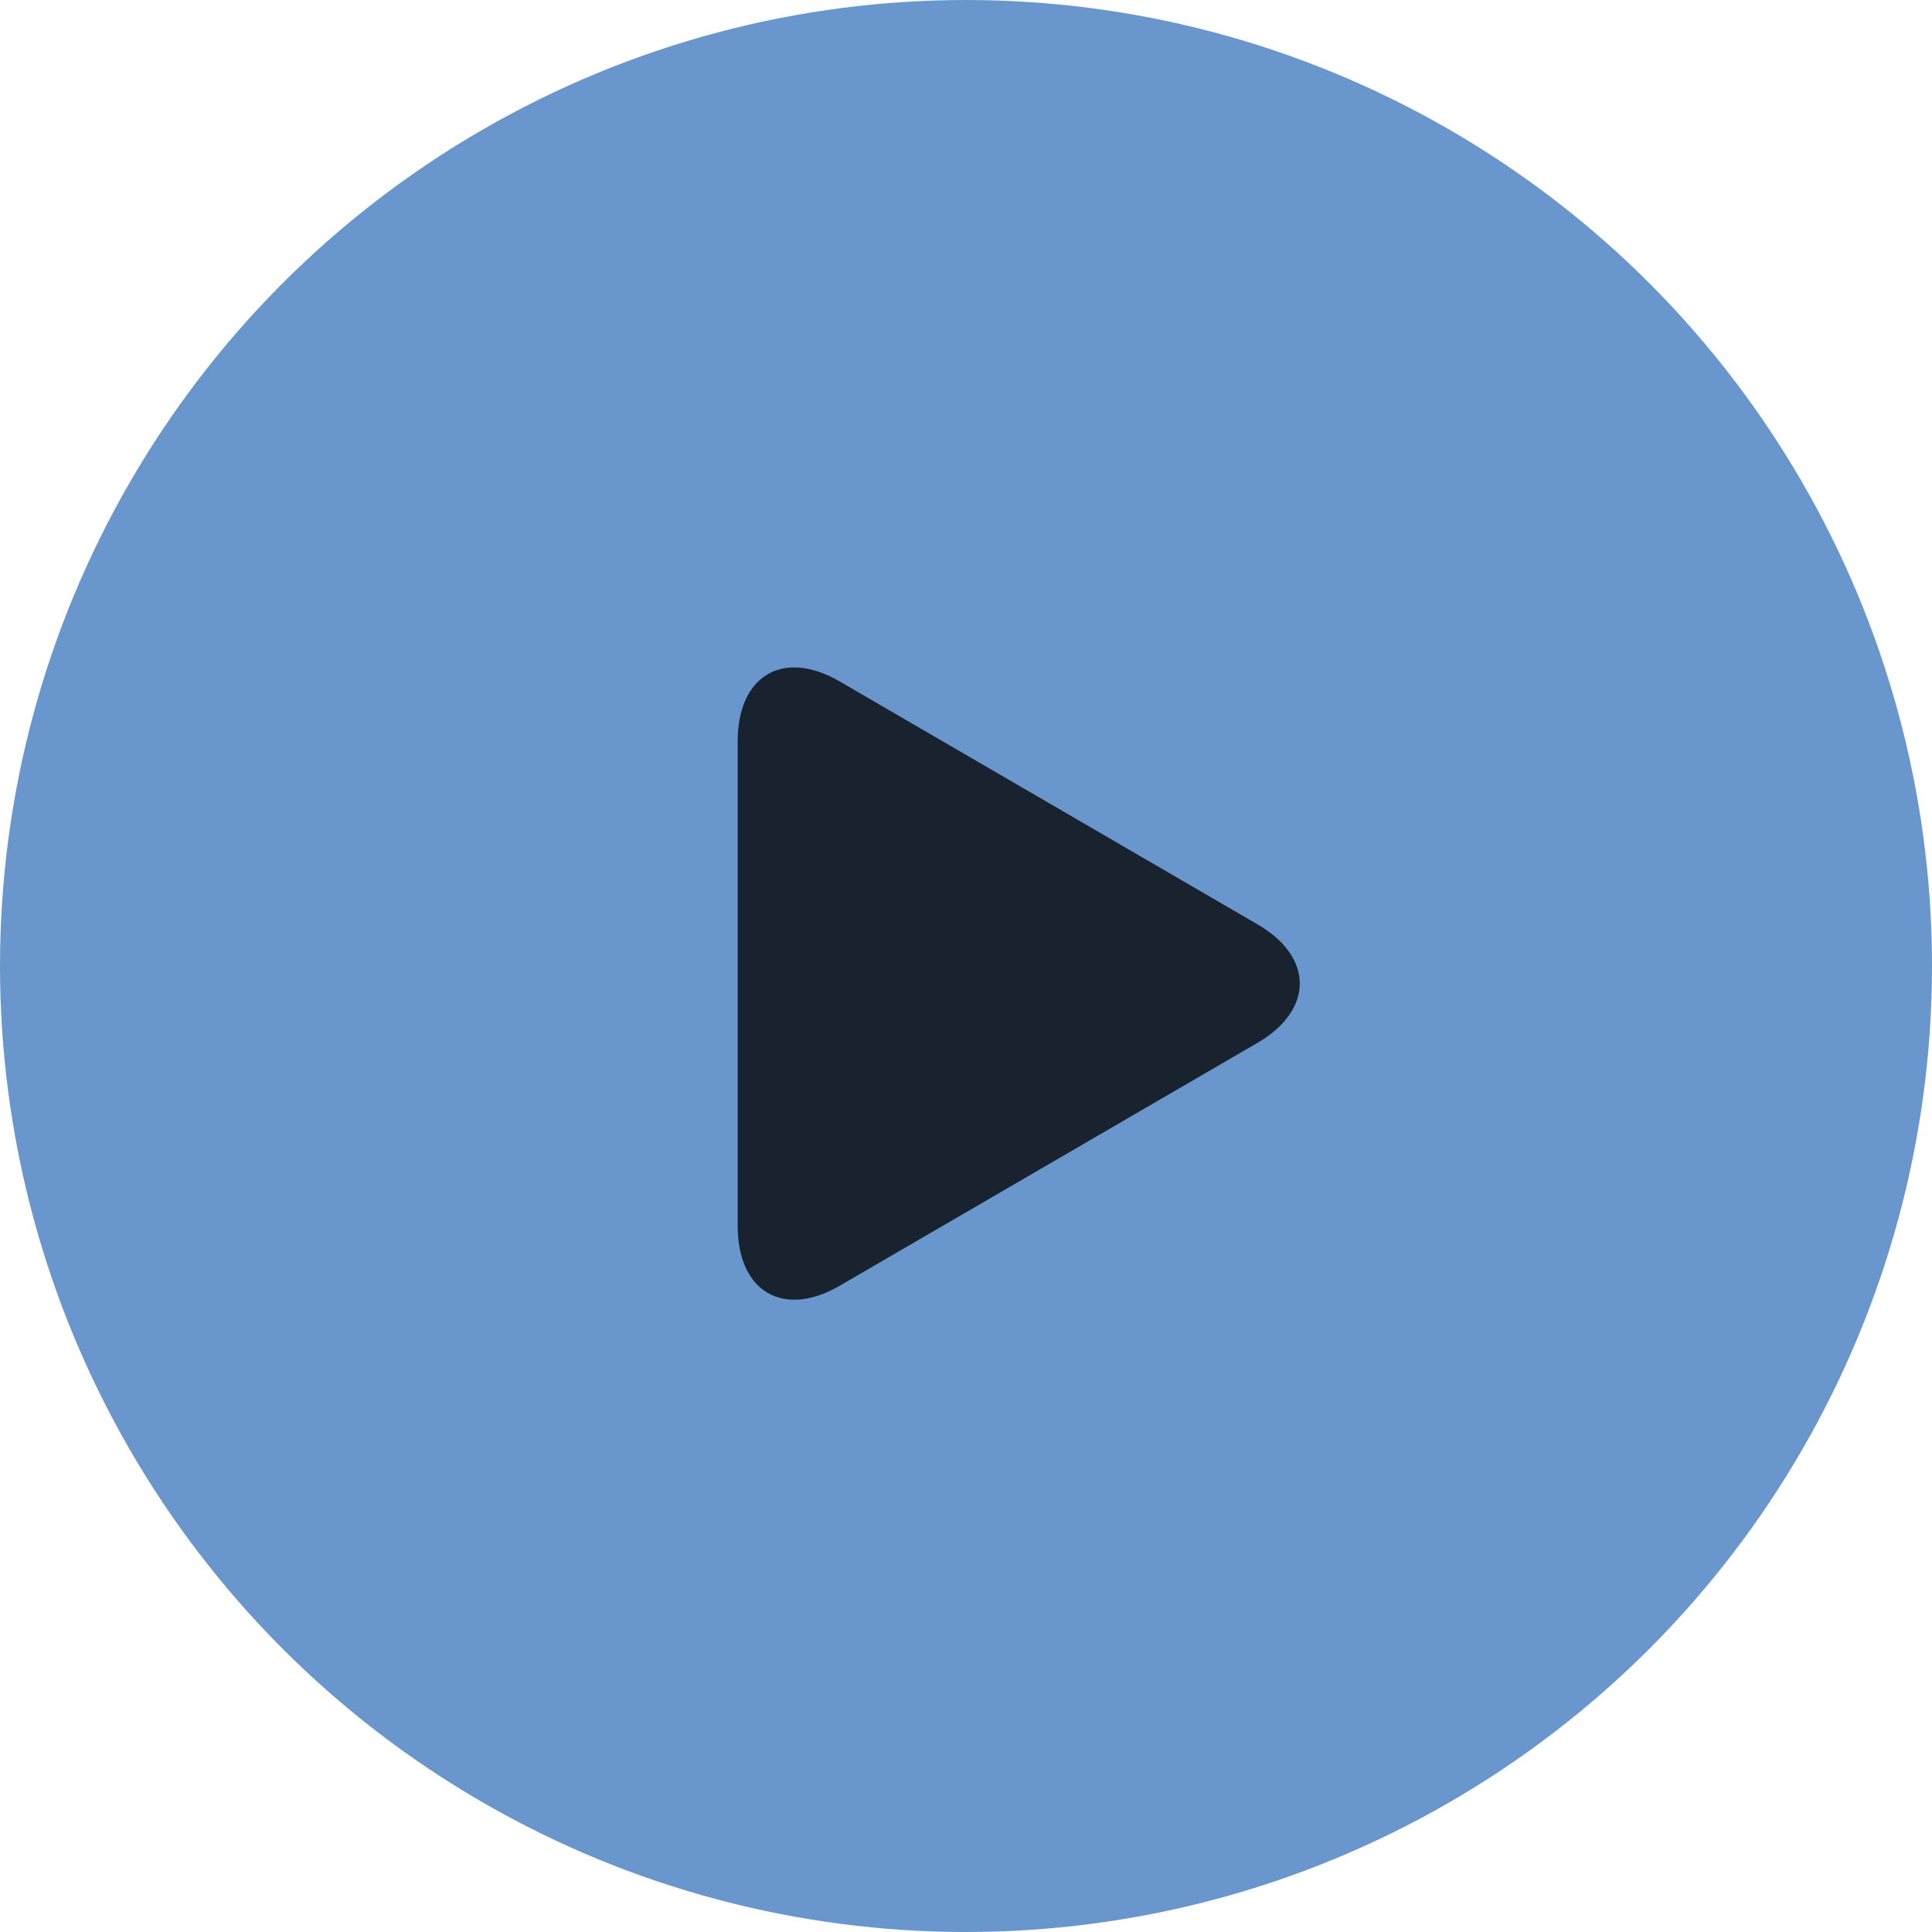
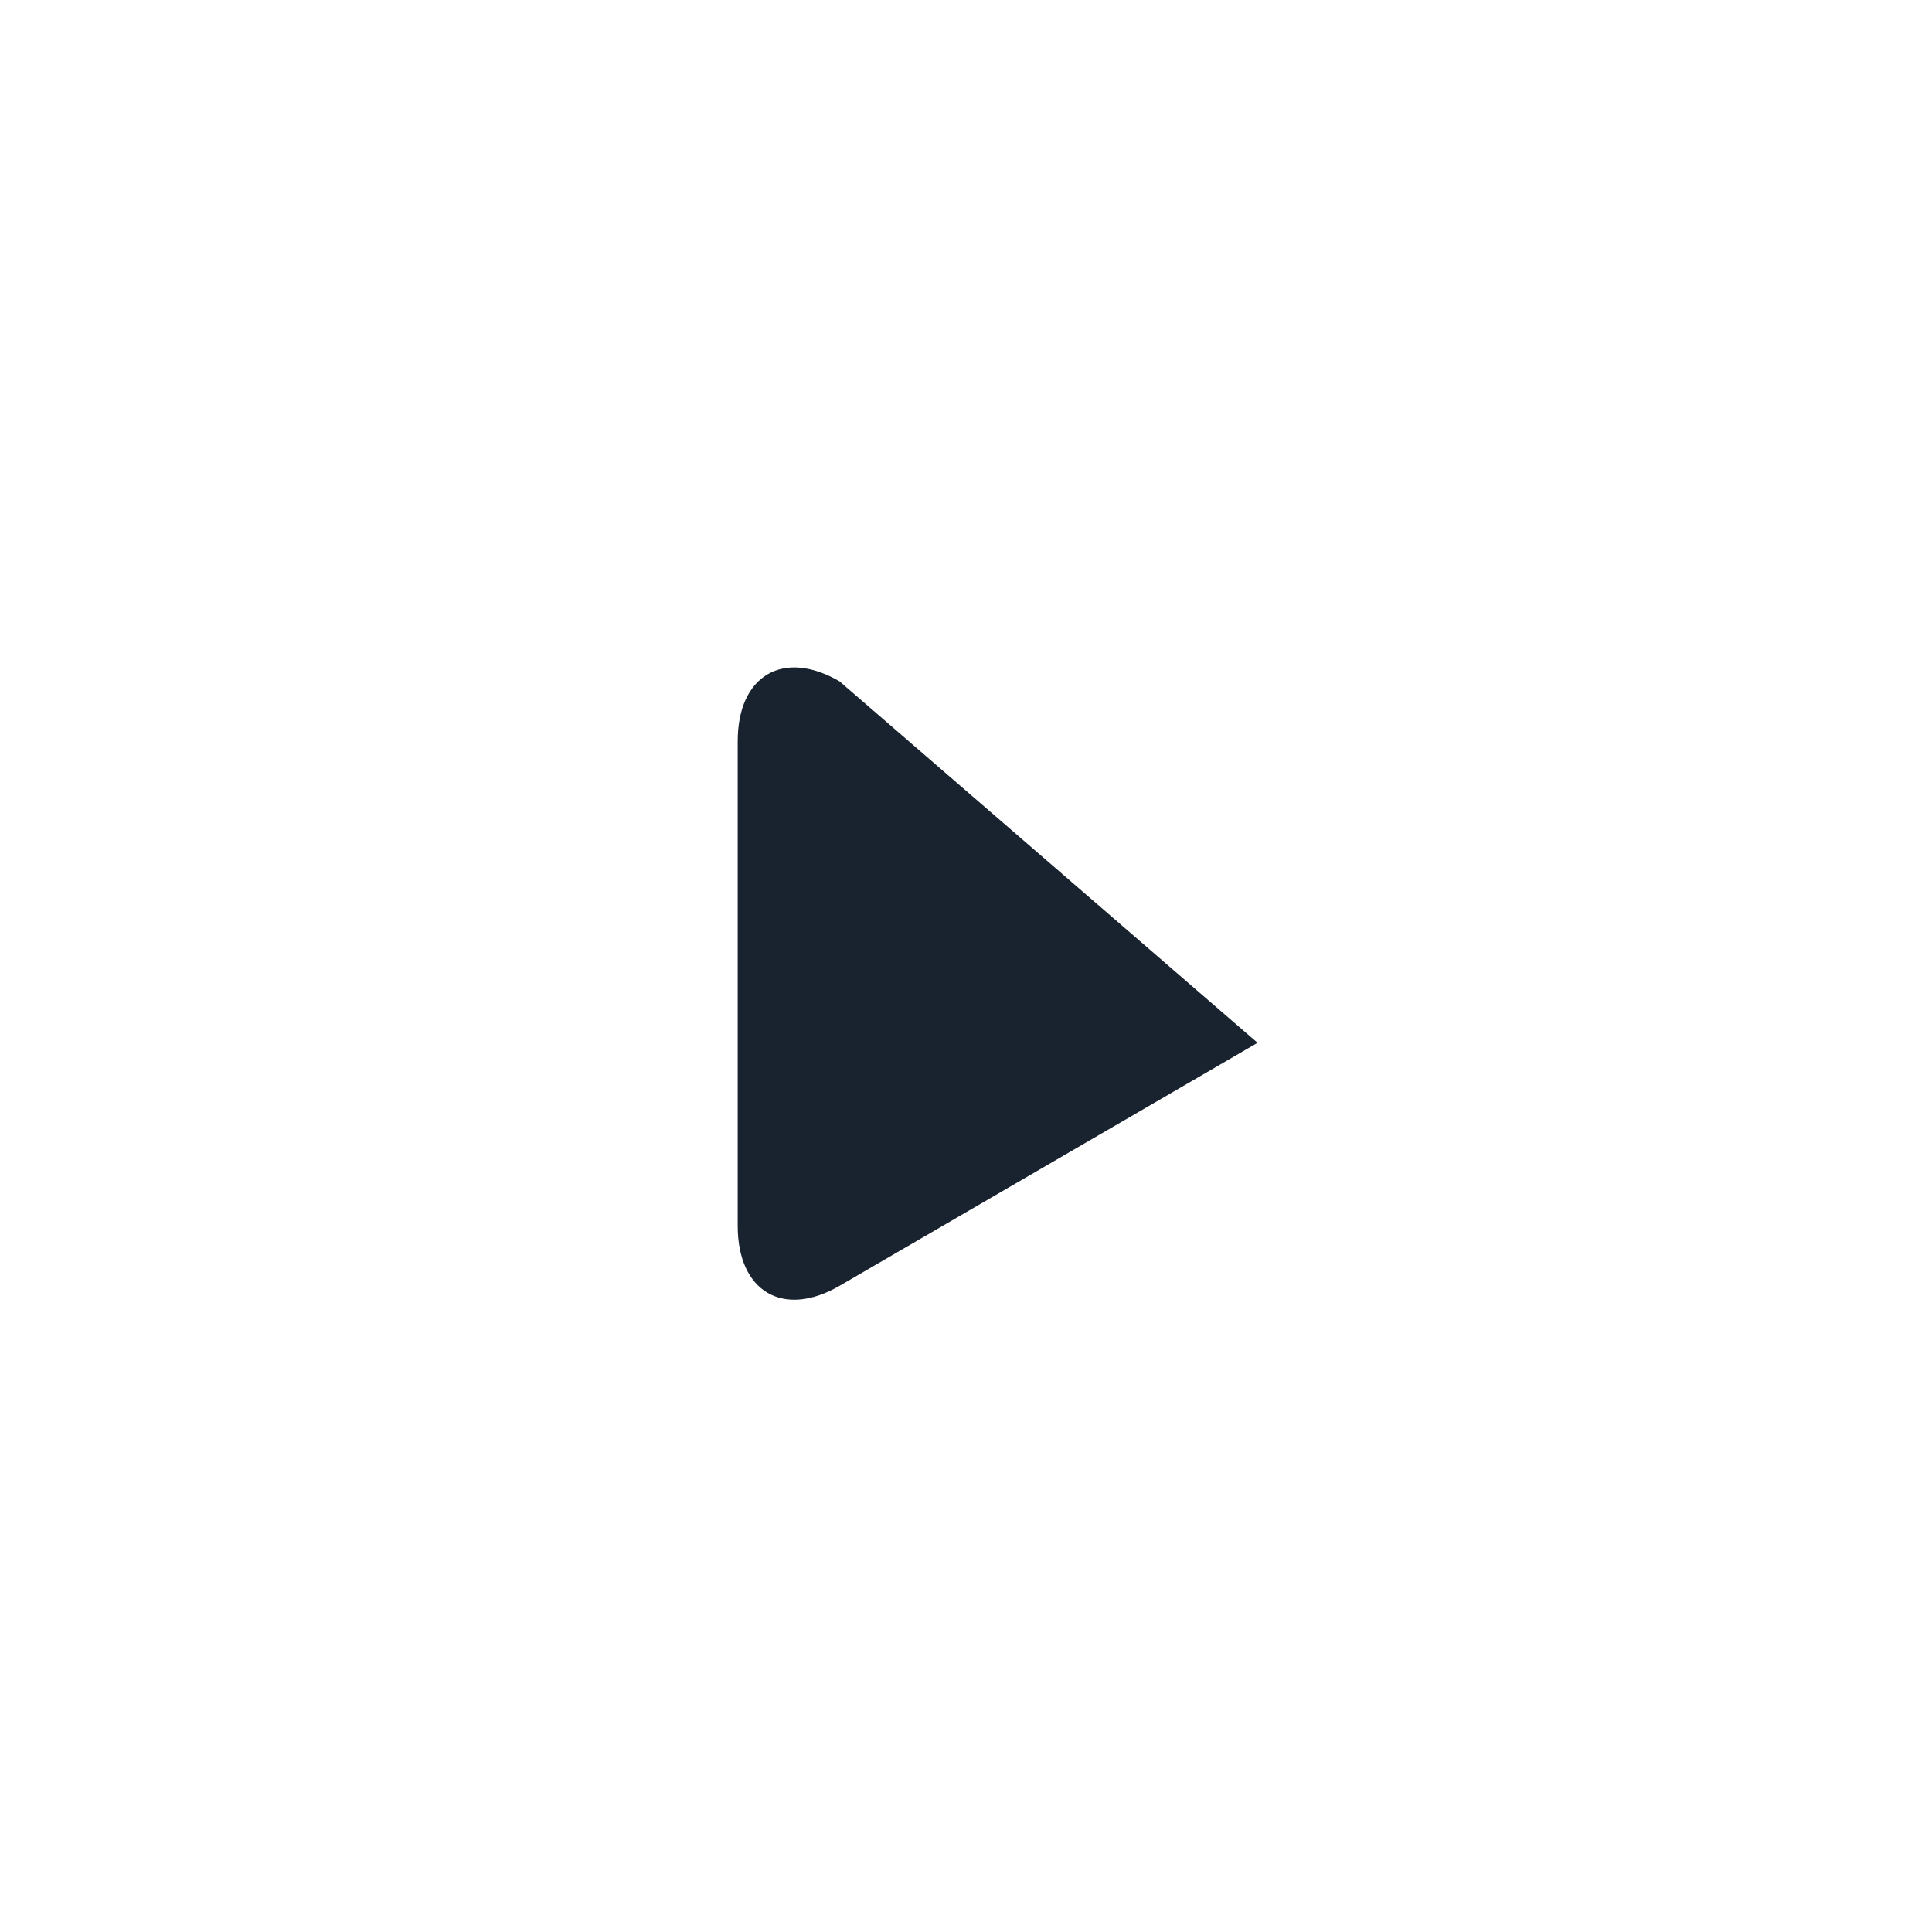
<svg xmlns="http://www.w3.org/2000/svg" width="24px" height="24px" viewBox="0 0 24 24" version="1.1">
  <title>A8A58A1A-2D12-4C55-946F-D3485FDB4432</title>
  <g id="Page-1" stroke="none" stroke-width="1" fill="none" fill-rule="evenodd">
    <g id="01_homepage_v1" transform="translate(-640, -1279)">
      <g id="Group-7-Copy-3" transform="translate(640, 1279)">
-         <circle id="Oval" fill="#6996CC" cx="12" cy="12" r="12" />
        <g id="play-button-arrowhead" transform="translate(9.164, 8.291)" fill="#19222F" fill-rule="nonzero">
-           <path d="M1.265,0.173 C0.566,-0.233 0,0.1 0,0.916 L0,6.938 C0,7.755 0.566,8.087 1.265,7.682 L6.458,4.663 C7.157,4.256 7.157,3.598 6.458,3.192 L1.265,0.173 Z" id="Path" />
+           <path d="M1.265,0.173 C0.566,-0.233 0,0.1 0,0.916 L0,6.938 C0,7.755 0.566,8.087 1.265,7.682 L6.458,4.663 L1.265,0.173 Z" id="Path" />
        </g>
      </g>
    </g>
  </g>
</svg>